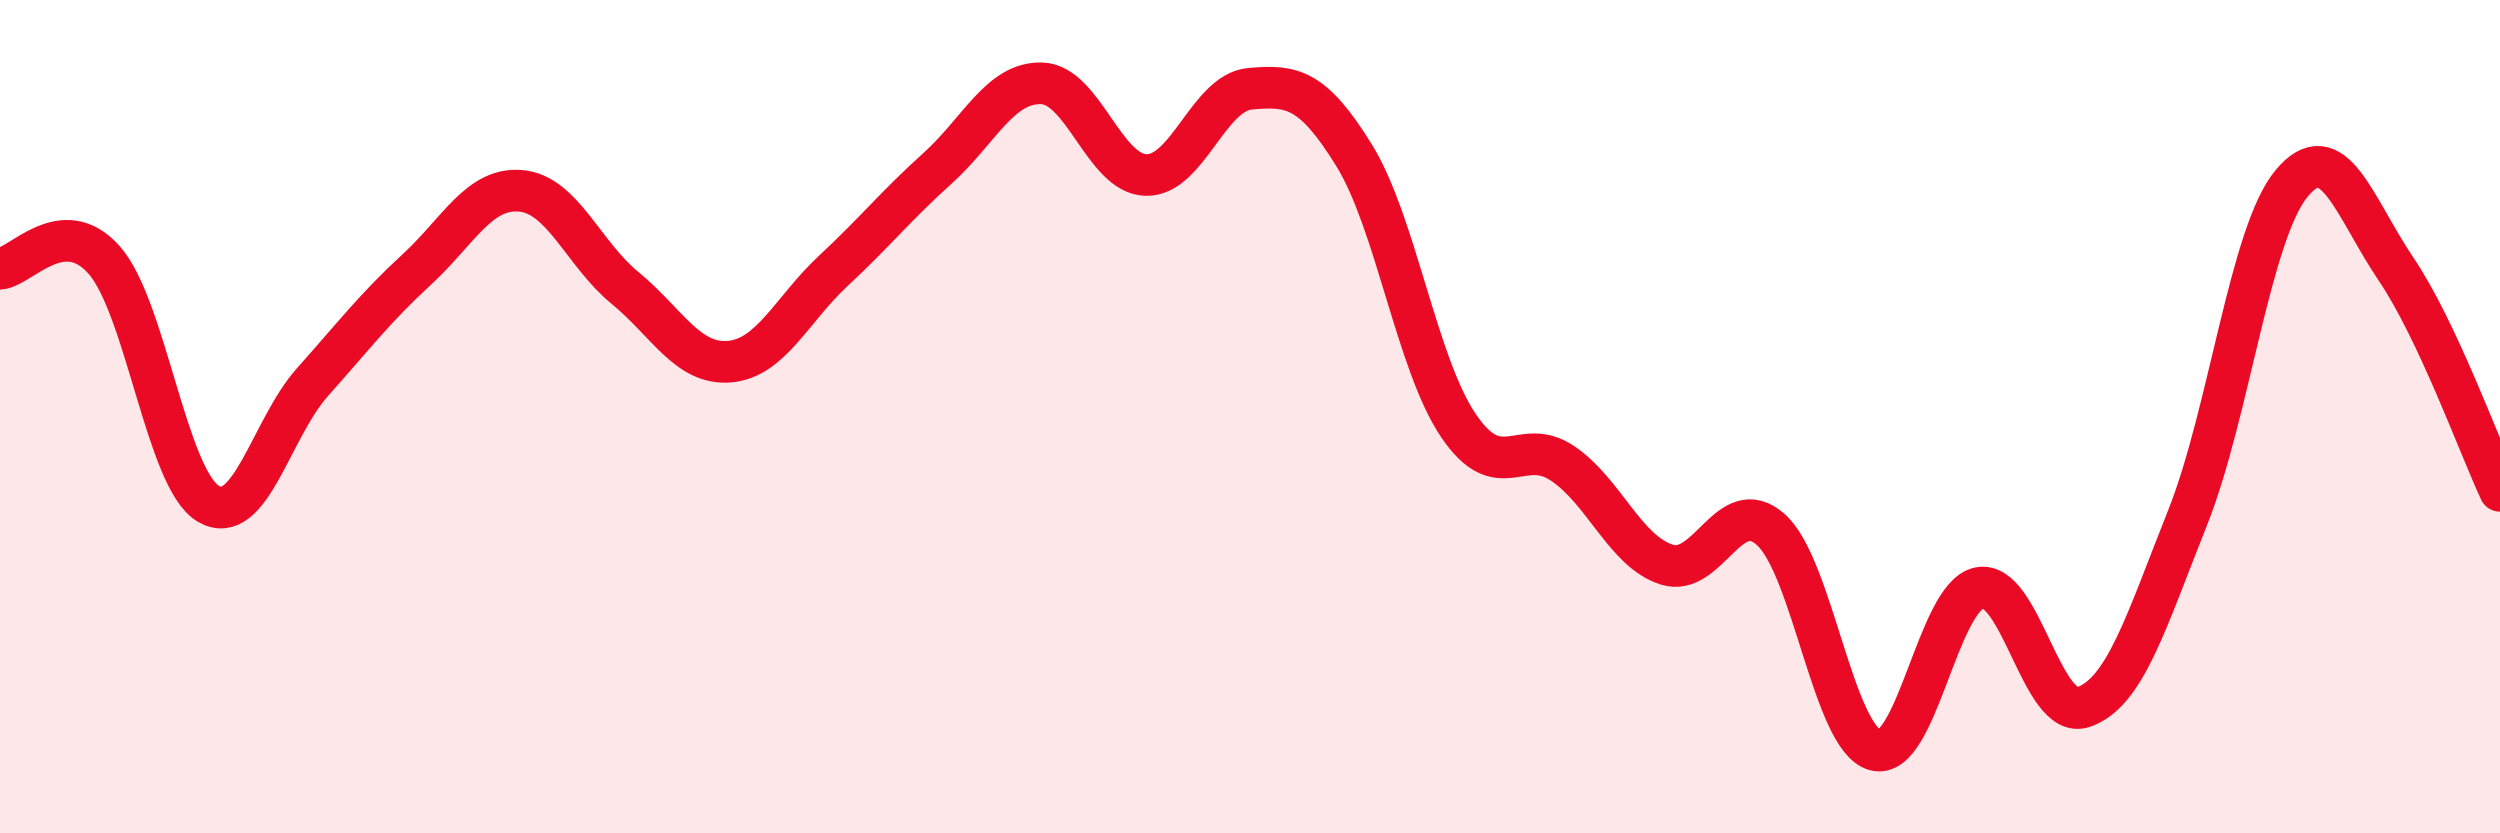
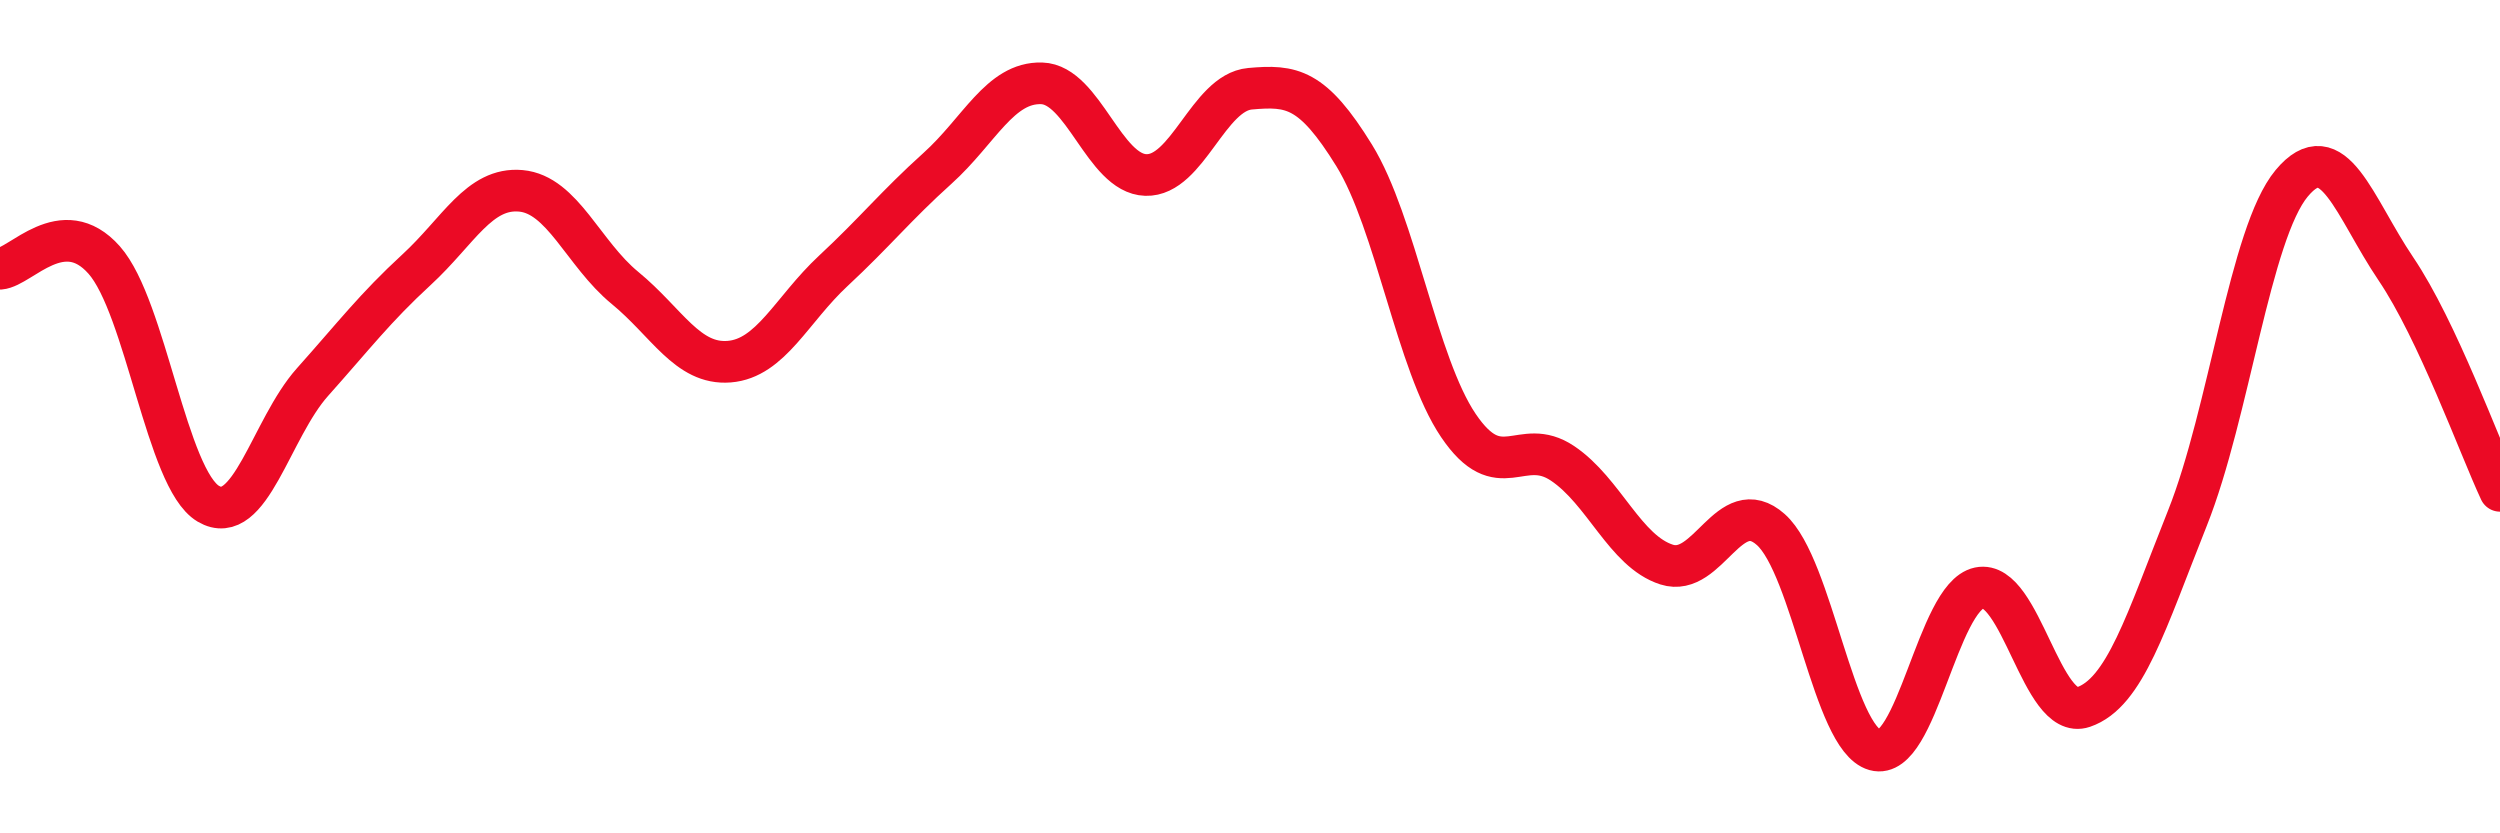
<svg xmlns="http://www.w3.org/2000/svg" width="60" height="20" viewBox="0 0 60 20">
-   <path d="M 0,6.45 C 0.5,6.41 1.5,5.11 2.5,6.24 C 3.5,7.37 4,11.5 5,12.09 C 6,12.68 6.5,10.29 7.5,9.17 C 8.5,8.05 9,7.39 10,6.47 C 11,5.55 11.5,4.49 12.5,4.58 C 13.5,4.67 14,6.09 15,6.91 C 16,7.73 16.5,8.76 17.5,8.68 C 18.5,8.6 19,7.43 20,6.5 C 21,5.57 21.5,4.94 22.5,4.04 C 23.5,3.14 24,1.97 25,2 C 26,2.03 26.5,4.17 27.5,4.2 C 28.5,4.23 29,2.22 30,2.13 C 31,2.04 31.5,2.11 32.5,3.73 C 33.5,5.35 34,8.73 35,10.21 C 36,11.69 36.5,10.45 37.5,11.12 C 38.5,11.79 39,13.23 40,13.55 C 41,13.87 41.5,11.82 42.5,12.71 C 43.5,13.6 44,17.72 45,18 C 46,18.28 46.5,14.32 47.5,14.11 C 48.5,13.9 49,17.31 50,16.97 C 51,16.63 51.5,14.94 52.5,12.43 C 53.5,9.92 54,5.6 55,4.4 C 56,3.2 56.5,4.97 57.5,6.45 C 58.5,7.93 59.5,10.71 60,11.78L60 20L0 20Z" fill="#EB0A25" opacity="0.1" stroke-linecap="round" stroke-linejoin="round" />
  <path d="M 0,6.45 C 0.5,6.41 1.5,5.11 2.5,6.24 C 3.5,7.37 4,11.5 5,12.09 C 6,12.68 6.5,10.29 7.5,9.17 C 8.5,8.05 9,7.39 10,6.47 C 11,5.55 11.5,4.49 12.5,4.58 C 13.5,4.67 14,6.09 15,6.91 C 16,7.73 16.5,8.76 17.5,8.68 C 18.5,8.6 19,7.43 20,6.5 C 21,5.57 21.5,4.94 22.5,4.04 C 23.5,3.14 24,1.97 25,2 C 26,2.03 26.5,4.17 27.5,4.2 C 28.5,4.23 29,2.22 30,2.13 C 31,2.04 31.5,2.11 32.5,3.73 C 33.5,5.35 34,8.73 35,10.21 C 36,11.69 36.5,10.45 37.5,11.12 C 38.5,11.79 39,13.23 40,13.55 C 41,13.87 41.5,11.82 42.5,12.71 C 43.5,13.6 44,17.72 45,18 C 46,18.28 46.5,14.32 47.5,14.11 C 48.5,13.9 49,17.31 50,16.97 C 51,16.63 51.5,14.94 52.5,12.43 C 53.5,9.92 54,5.6 55,4.4 C 56,3.2 56.5,4.97 57.5,6.45 C 58.5,7.93 59.5,10.71 60,11.78" stroke="#EB0A25" stroke-width="1" fill="none" stroke-linecap="round" stroke-linejoin="round" />
</svg>